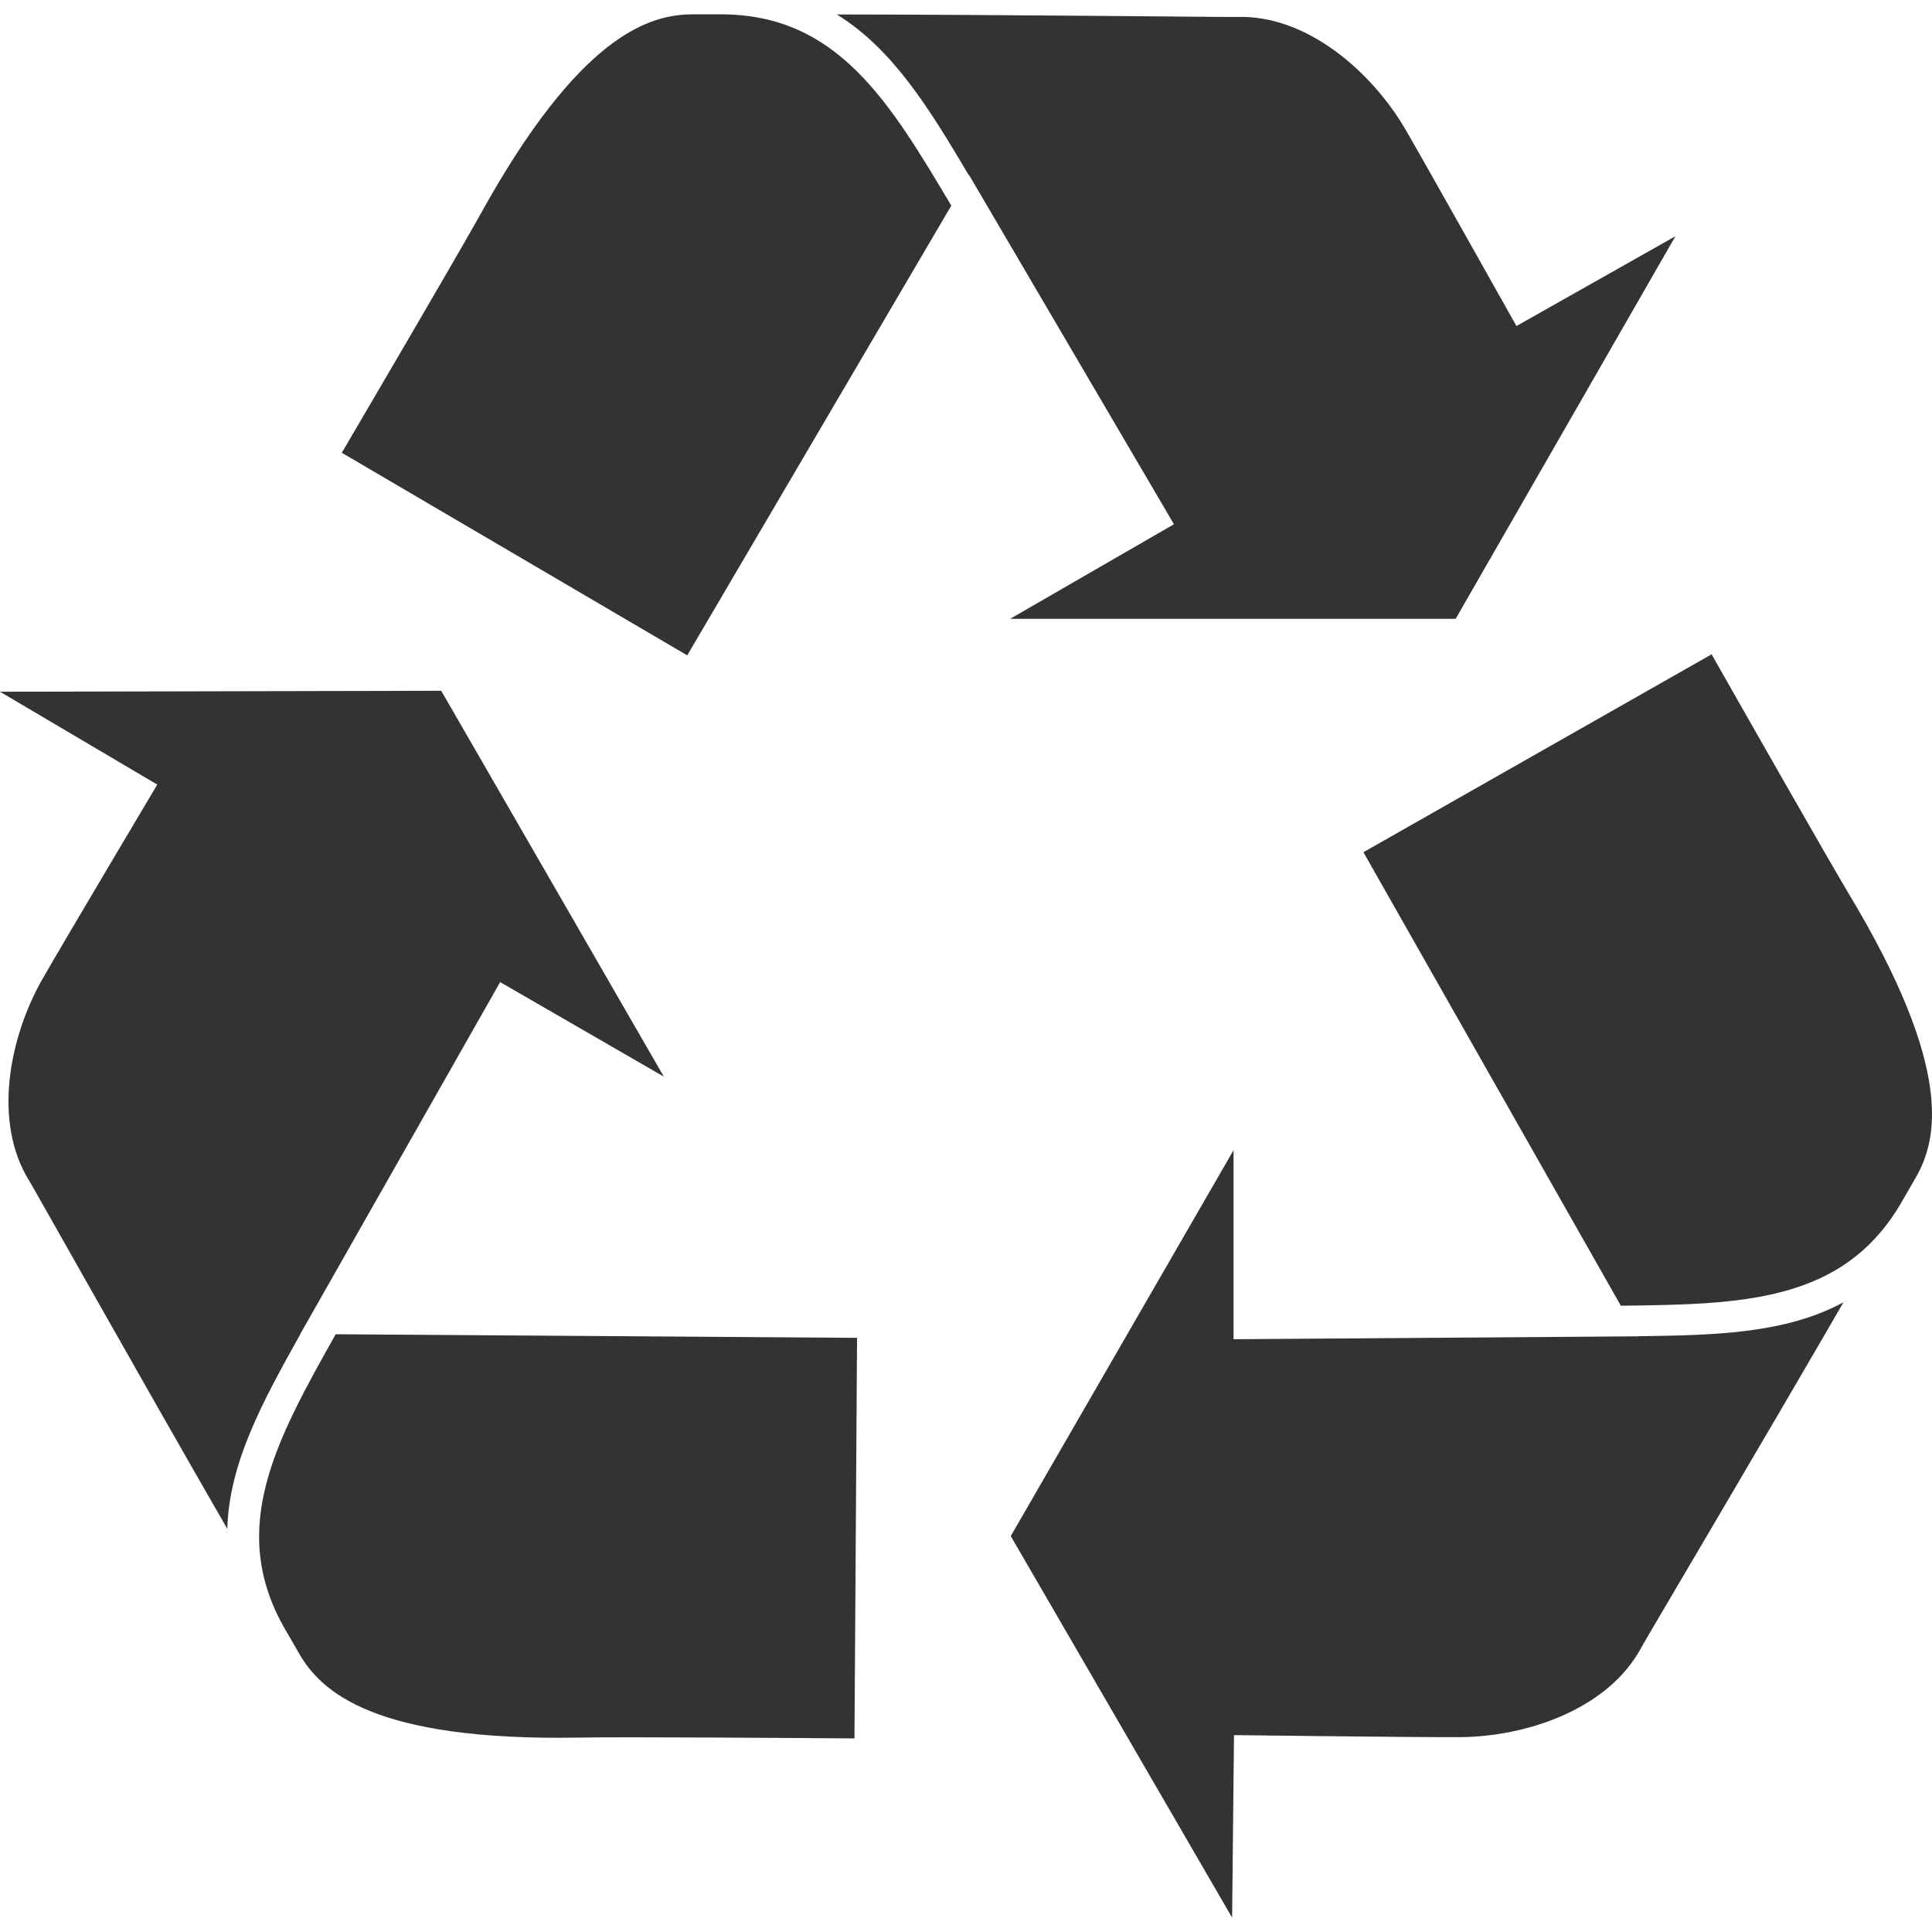
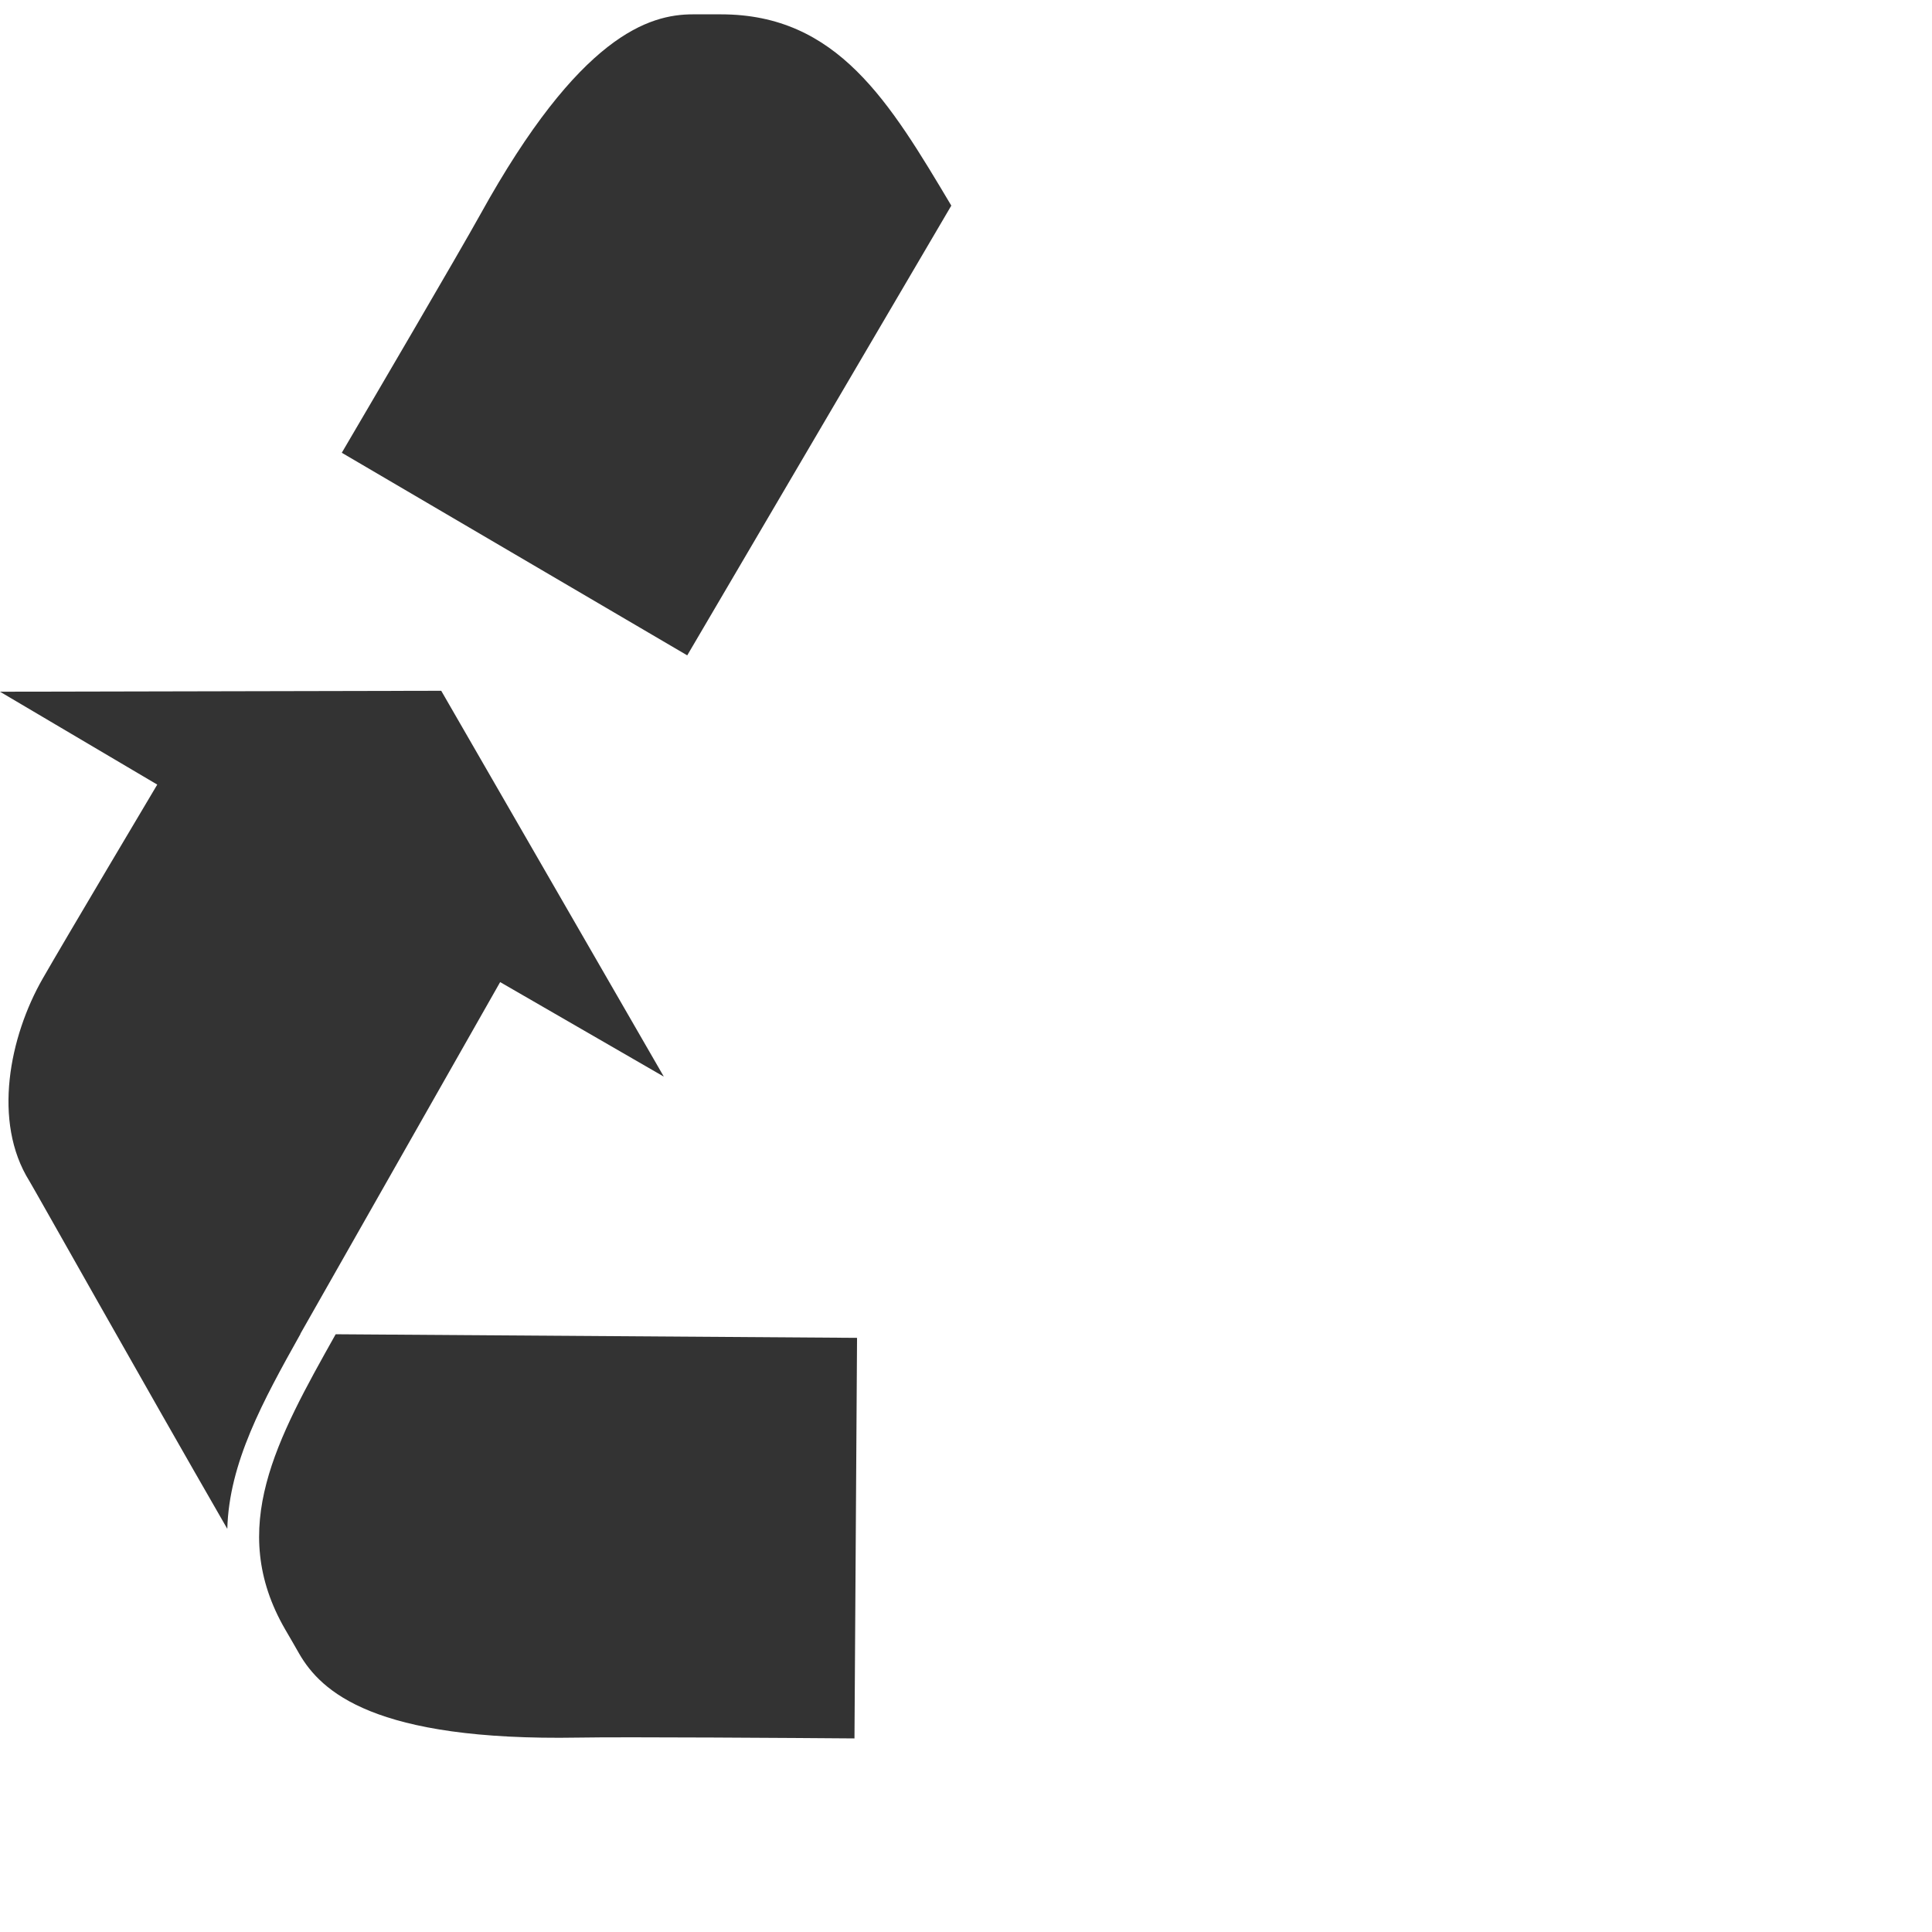
<svg xmlns="http://www.w3.org/2000/svg" width="66" height="66" viewBox="0 0 66 66" fill="none">
  <g clip-path="url(#clip0_1962_3836)">
    <path d="M10.26 45.567L17.086 33.55L22.677 36.779L15.073 23.598L0 23.63L5.372 26.803C5.372 26.803 2.169 32.187 1.461 33.426C0.322 35.413 -0.262 38.322 1.003 40.345C1.196 40.662 4.832 47.139 7.765 52.228C7.826 49.97 8.978 47.868 10.266 45.567L10.26 45.567Z" fill="#333333" />
    <path d="M9.737 55.654C9.9 55.935 10.064 56.214 10.219 56.489C10.966 57.783 12.766 59.482 19.762 59.359C21.29 59.33 27.374 59.373 29.19 59.387L29.278 45.703L11.467 45.58C9.455 49.167 7.748 52.206 9.737 55.654Z" fill="#333333" />
    <path d="M24.63 0.49H23.667C22.178 0.49 19.799 1.198 16.411 7.321C15.672 8.655 12.593 13.904 11.676 15.467L23.477 22.388L32.498 7.024C30.391 3.487 28.613 0.49 24.63 0.49Z" fill="#333333" />
-     <path d="M49.728 21.139L57.235 8.07L51.804 11.138C51.804 11.138 48.734 5.665 48.022 4.438C46.872 2.457 44.642 0.5 42.26 0.579C41.894 0.589 34.46 0.5 28.586 0.494C30.508 1.678 31.756 3.724 33.099 5.991L33.105 5.98L40.104 17.909L34.51 21.139H49.728Z" fill="#333333" />
-     <path d="M55.966 45.651L42.14 45.75V39.293L34.529 52.474L42.091 65.51L42.155 59.274C42.155 59.274 48.425 59.352 49.848 59.344C52.14 59.335 54.945 58.39 56.07 56.281C56.244 55.959 60.038 49.563 62.977 44.487C60.997 45.559 58.594 45.614 55.964 45.647L55.966 45.651Z" fill="#333333" />
-     <path d="M63.156 30.531C62.373 29.219 59.367 23.933 58.471 22.352L46.576 29.113L55.371 44.606C59.484 44.553 62.968 44.511 64.96 41.069C65.124 40.783 65.284 40.506 65.446 40.225C66.188 38.937 66.764 36.526 63.156 30.531Z" fill="#333333" />
  </g>
  <defs>
    <clipPath id="clip0_1962_3836">
      <rect width="66" height="66" fill="white" />
    </clipPath>
  </defs>
</svg>